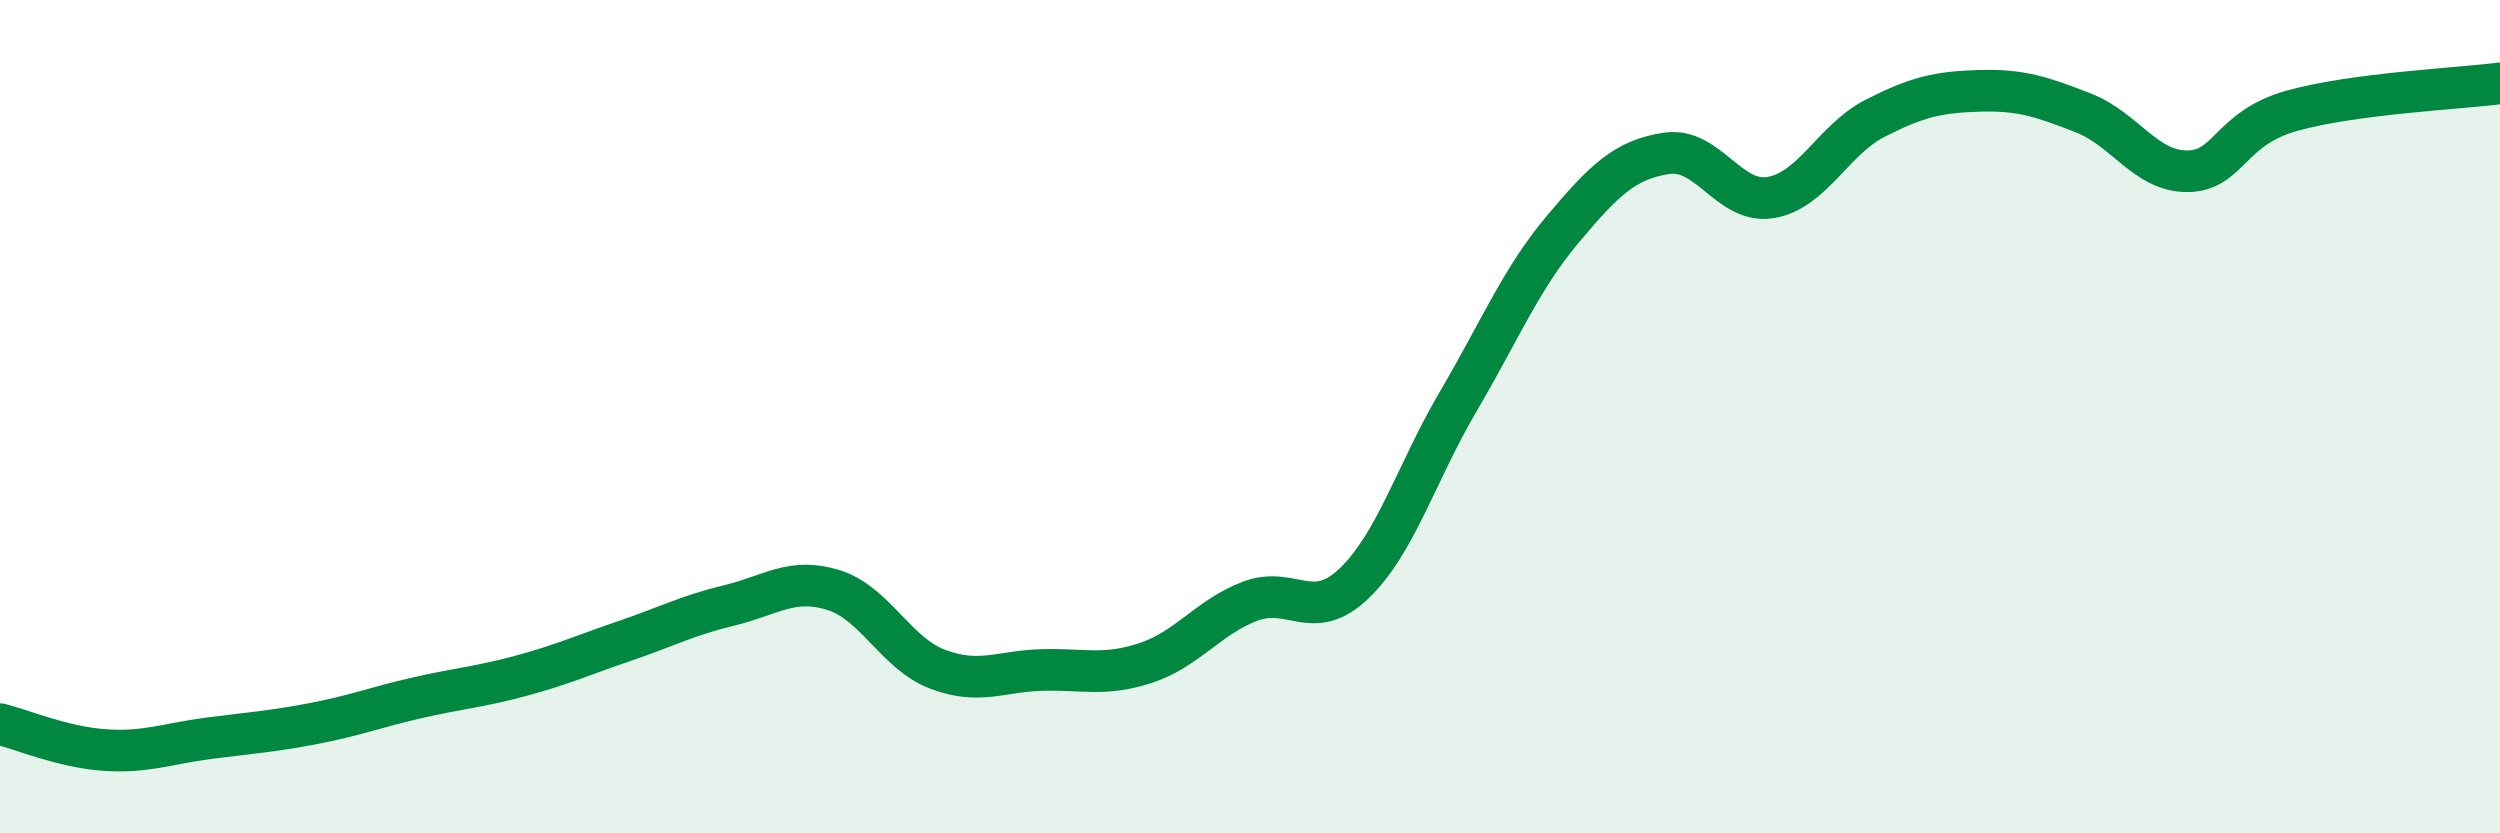
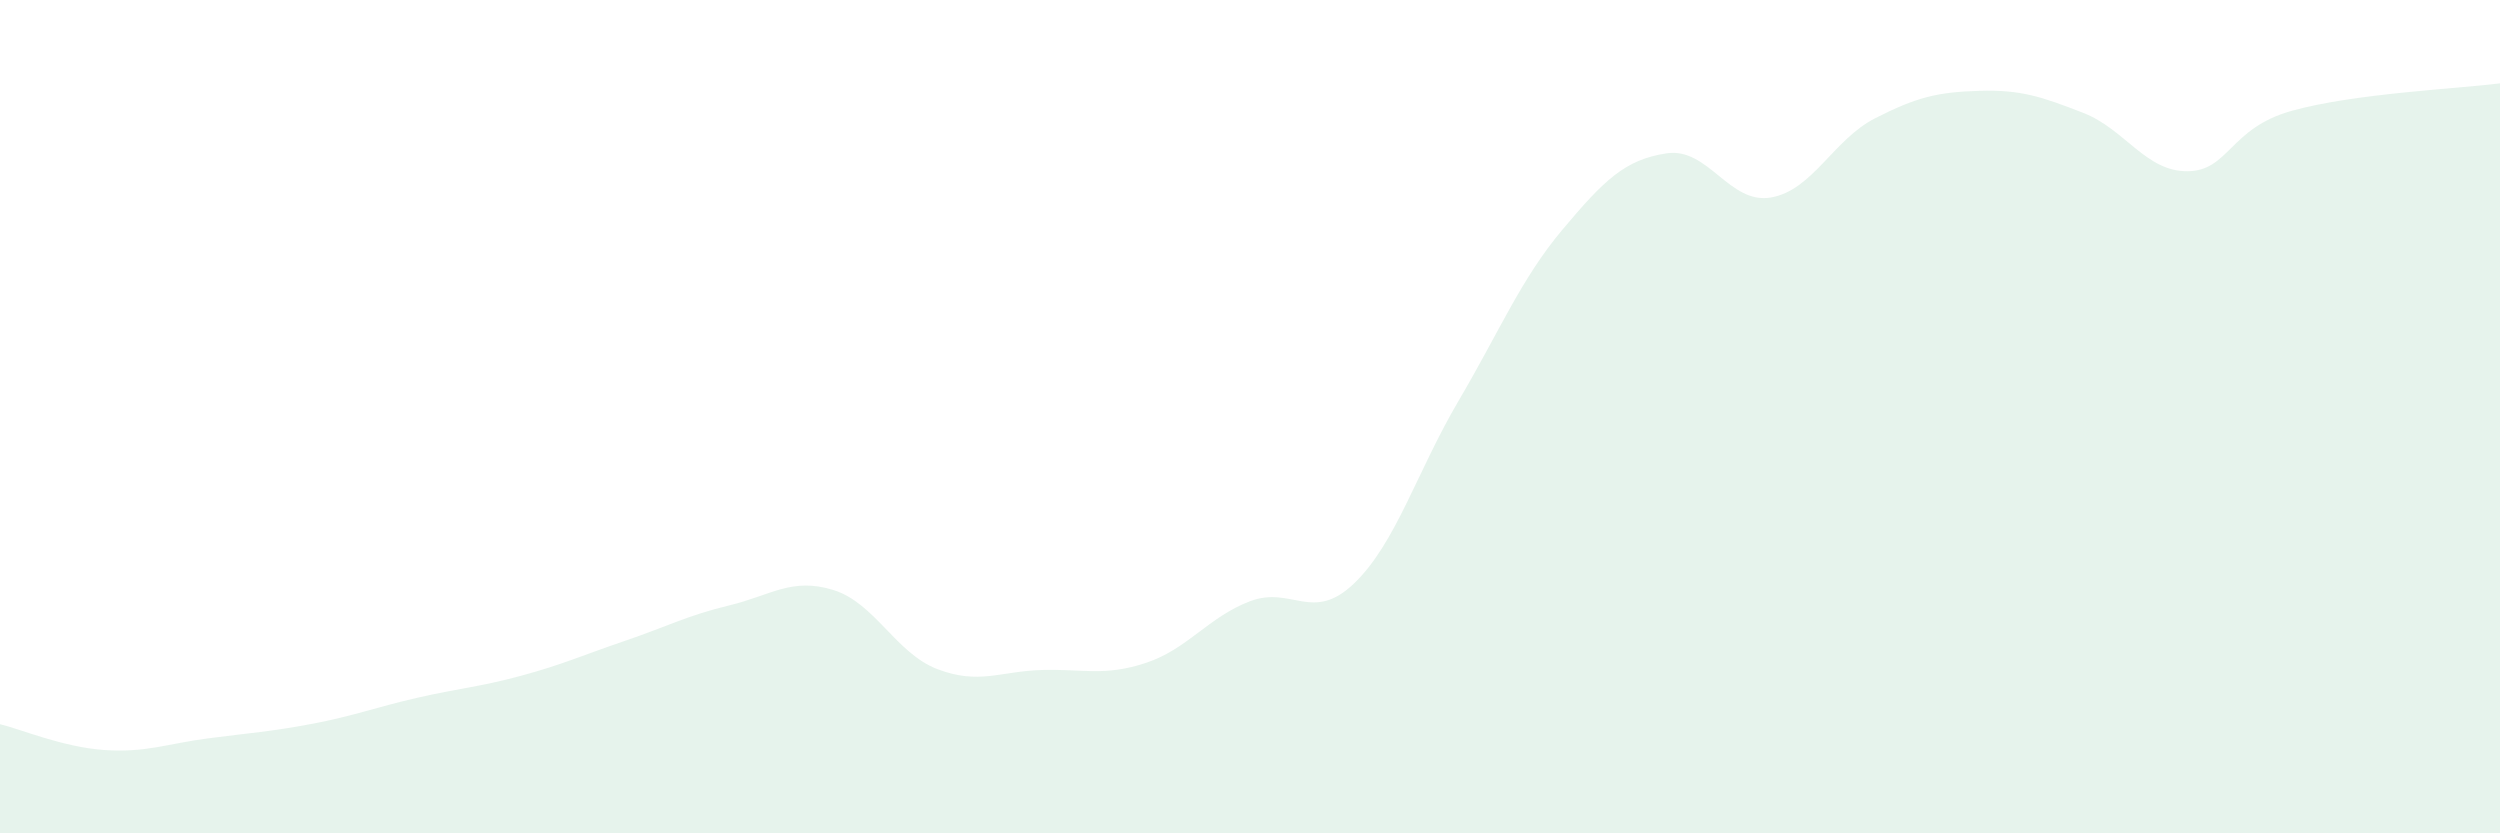
<svg xmlns="http://www.w3.org/2000/svg" width="60" height="20" viewBox="0 0 60 20">
  <path d="M 0,17.38 C 0.5,17.5 1.5,17.93 2.5,18 C 3.5,18.07 4,17.85 5,17.72 C 6,17.59 6.5,17.56 7.5,17.37 C 8.5,17.18 9,16.98 10,16.75 C 11,16.52 11.5,16.49 12.5,16.22 C 13.5,15.95 14,15.72 15,15.38 C 16,15.04 16.5,14.77 17.5,14.53 C 18.5,14.29 19,13.85 20,14.16 C 21,14.47 21.5,15.68 22.5,16.06 C 23.5,16.44 24,16.11 25,16.08 C 26,16.05 26.5,16.24 27.5,15.91 C 28.5,15.58 29,14.81 30,14.43 C 31,14.05 31.5,14.96 32.5,14 C 33.5,13.04 34,11.33 35,9.63 C 36,7.93 36.5,6.7 37.5,5.51 C 38.5,4.32 39,3.83 40,3.68 C 41,3.53 41.5,4.91 42.5,4.74 C 43.5,4.57 44,3.35 45,2.84 C 46,2.33 46.5,2.21 47.5,2.18 C 48.5,2.15 49,2.32 50,2.71 C 51,3.1 51.5,4.12 52.5,4.11 C 53.5,4.1 53.5,3.08 55,2.66 C 56.5,2.24 59,2.13 60,2L60 20L0 20Z" fill="#008740" opacity="0.1" stroke-linecap="round" stroke-linejoin="round" />
-   <path d="M 0,17.38 C 0.5,17.5 1.5,17.93 2.5,18 C 3.5,18.07 4,17.85 5,17.72 C 6,17.59 6.5,17.56 7.5,17.37 C 8.5,17.18 9,16.98 10,16.75 C 11,16.52 11.5,16.49 12.5,16.22 C 13.5,15.95 14,15.72 15,15.38 C 16,15.04 16.5,14.77 17.5,14.53 C 18.5,14.29 19,13.85 20,14.16 C 21,14.47 21.5,15.68 22.5,16.06 C 23.5,16.44 24,16.11 25,16.08 C 26,16.05 26.5,16.24 27.5,15.91 C 28.5,15.58 29,14.81 30,14.43 C 31,14.05 31.5,14.96 32.5,14 C 33.5,13.04 34,11.33 35,9.63 C 36,7.93 36.5,6.7 37.5,5.51 C 38.5,4.32 39,3.83 40,3.68 C 41,3.53 41.5,4.91 42.5,4.74 C 43.5,4.57 44,3.35 45,2.84 C 46,2.33 46.5,2.21 47.5,2.18 C 48.5,2.15 49,2.32 50,2.71 C 51,3.1 51.5,4.12 52.5,4.11 C 53.5,4.1 53.5,3.08 55,2.66 C 56.5,2.24 59,2.13 60,2" stroke="#008740" stroke-width="1" fill="none" stroke-linecap="round" stroke-linejoin="round" />
</svg>